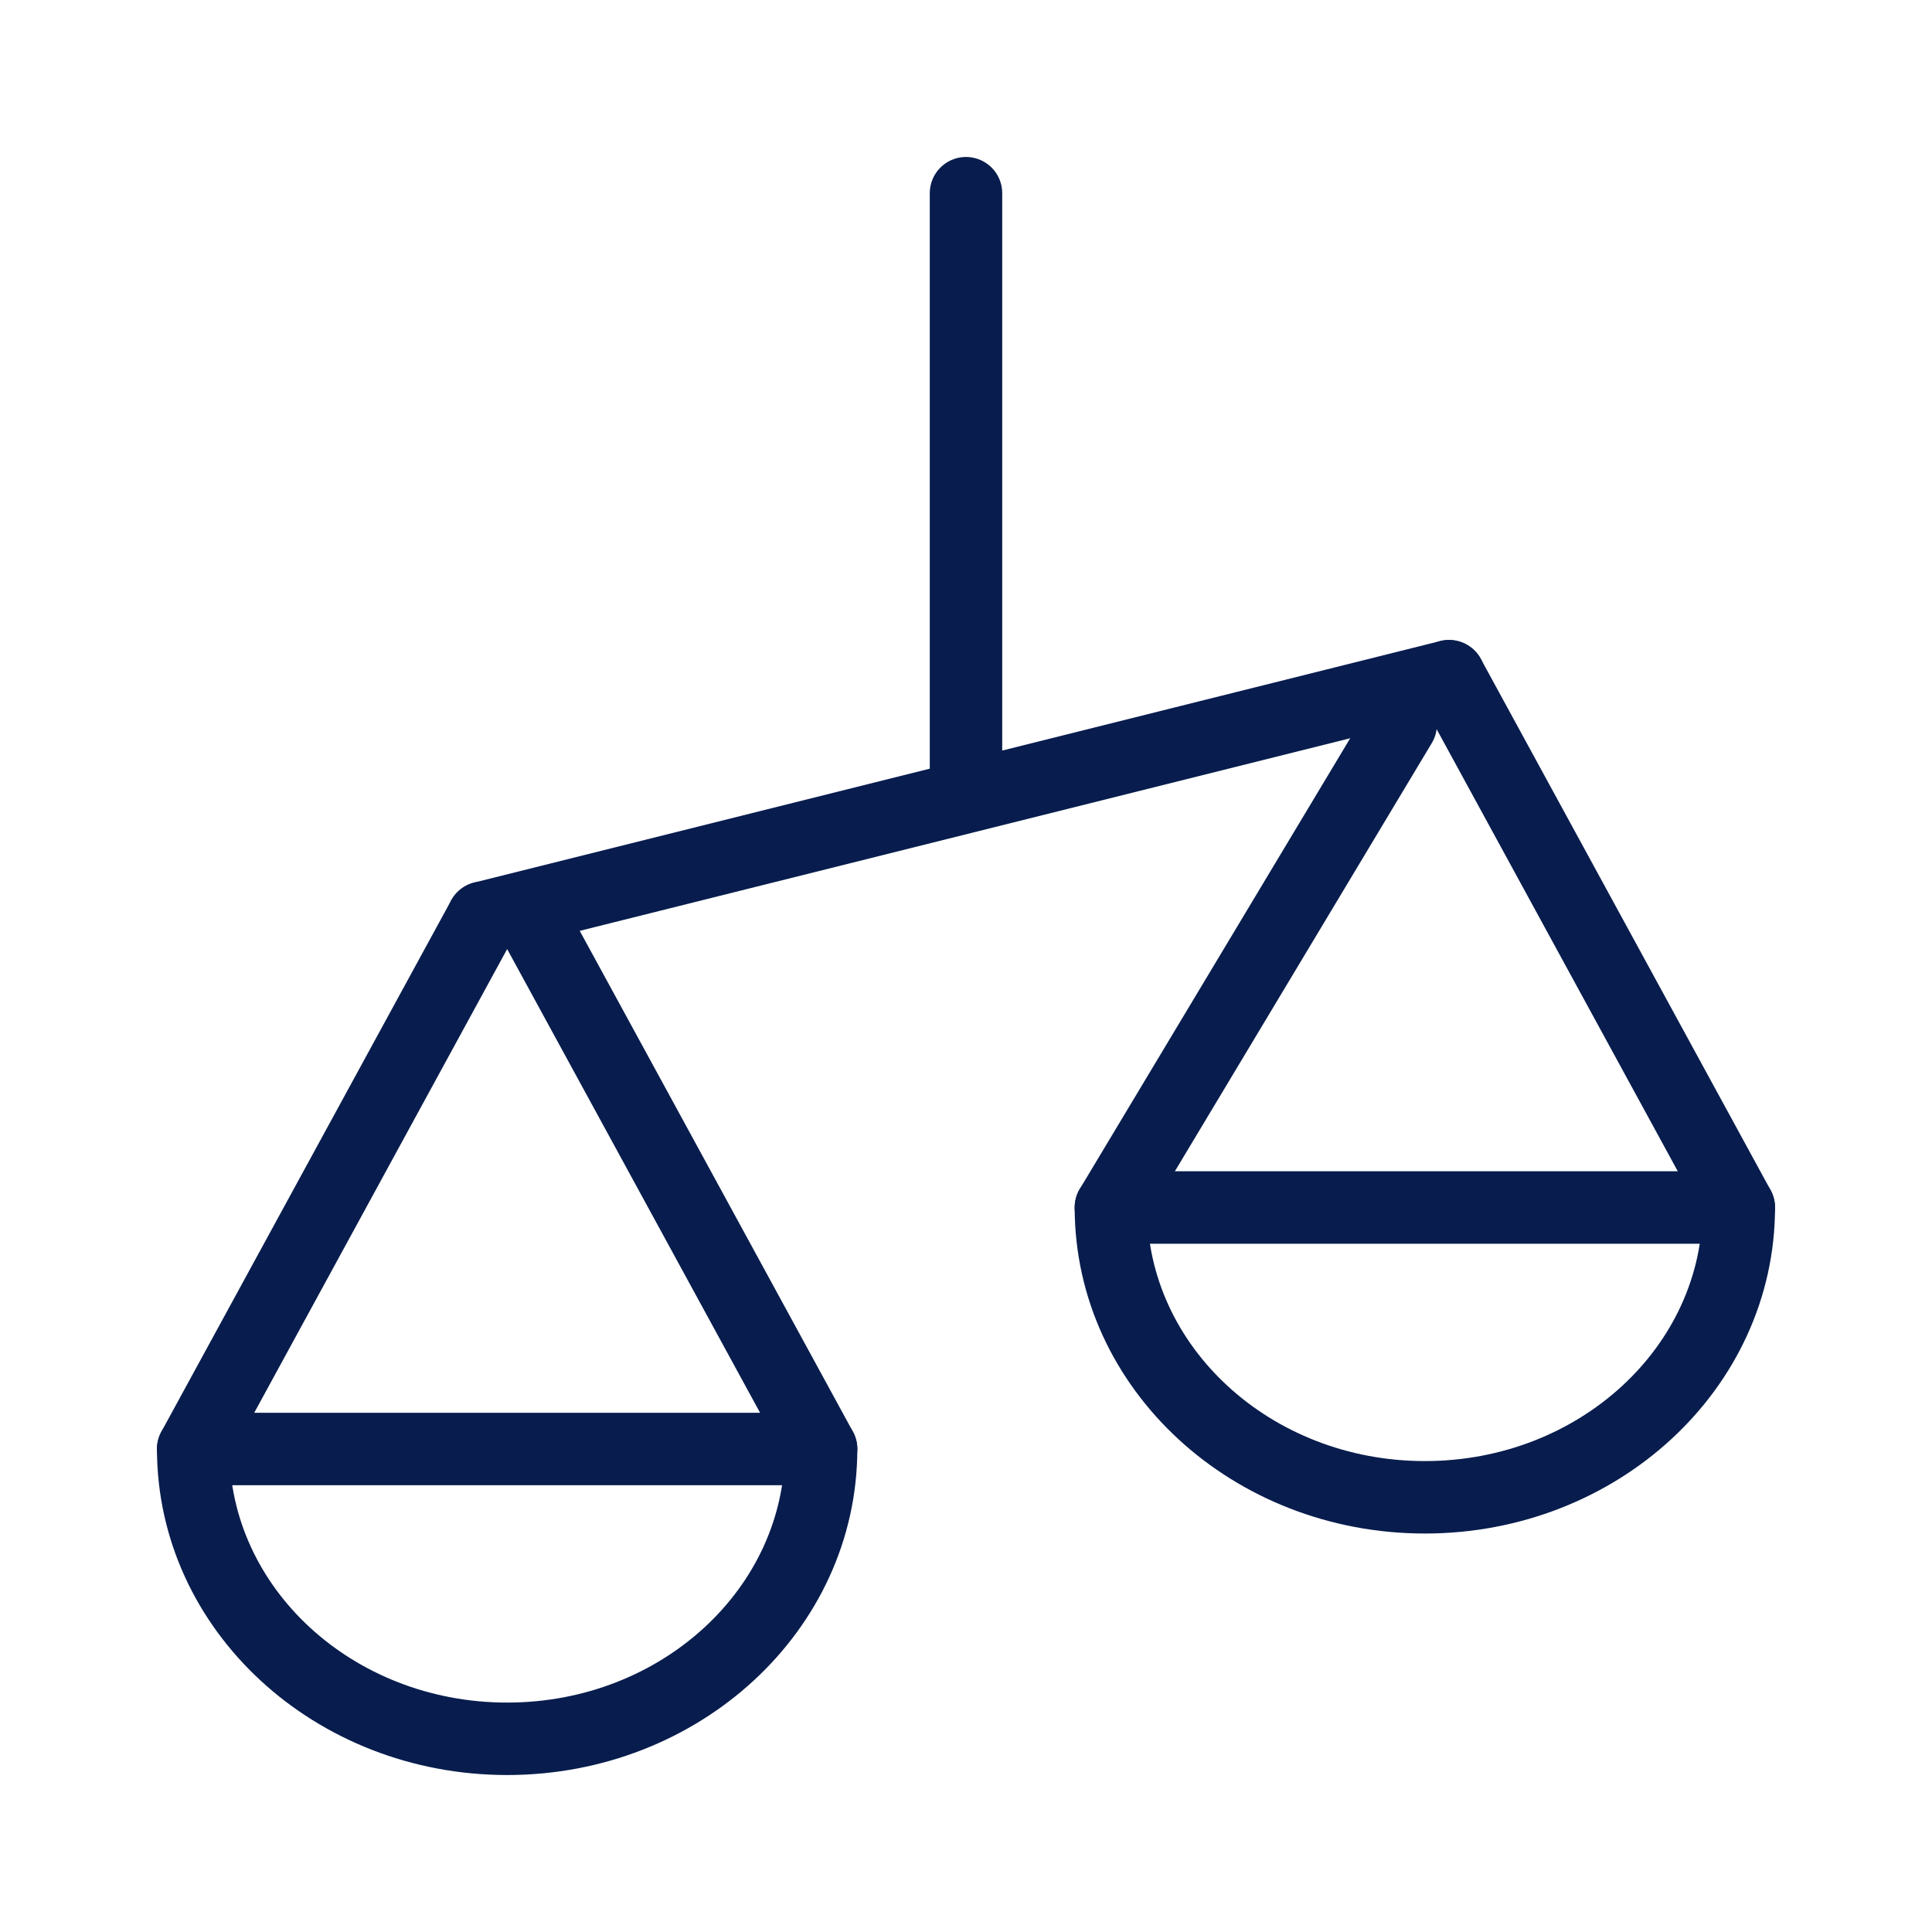
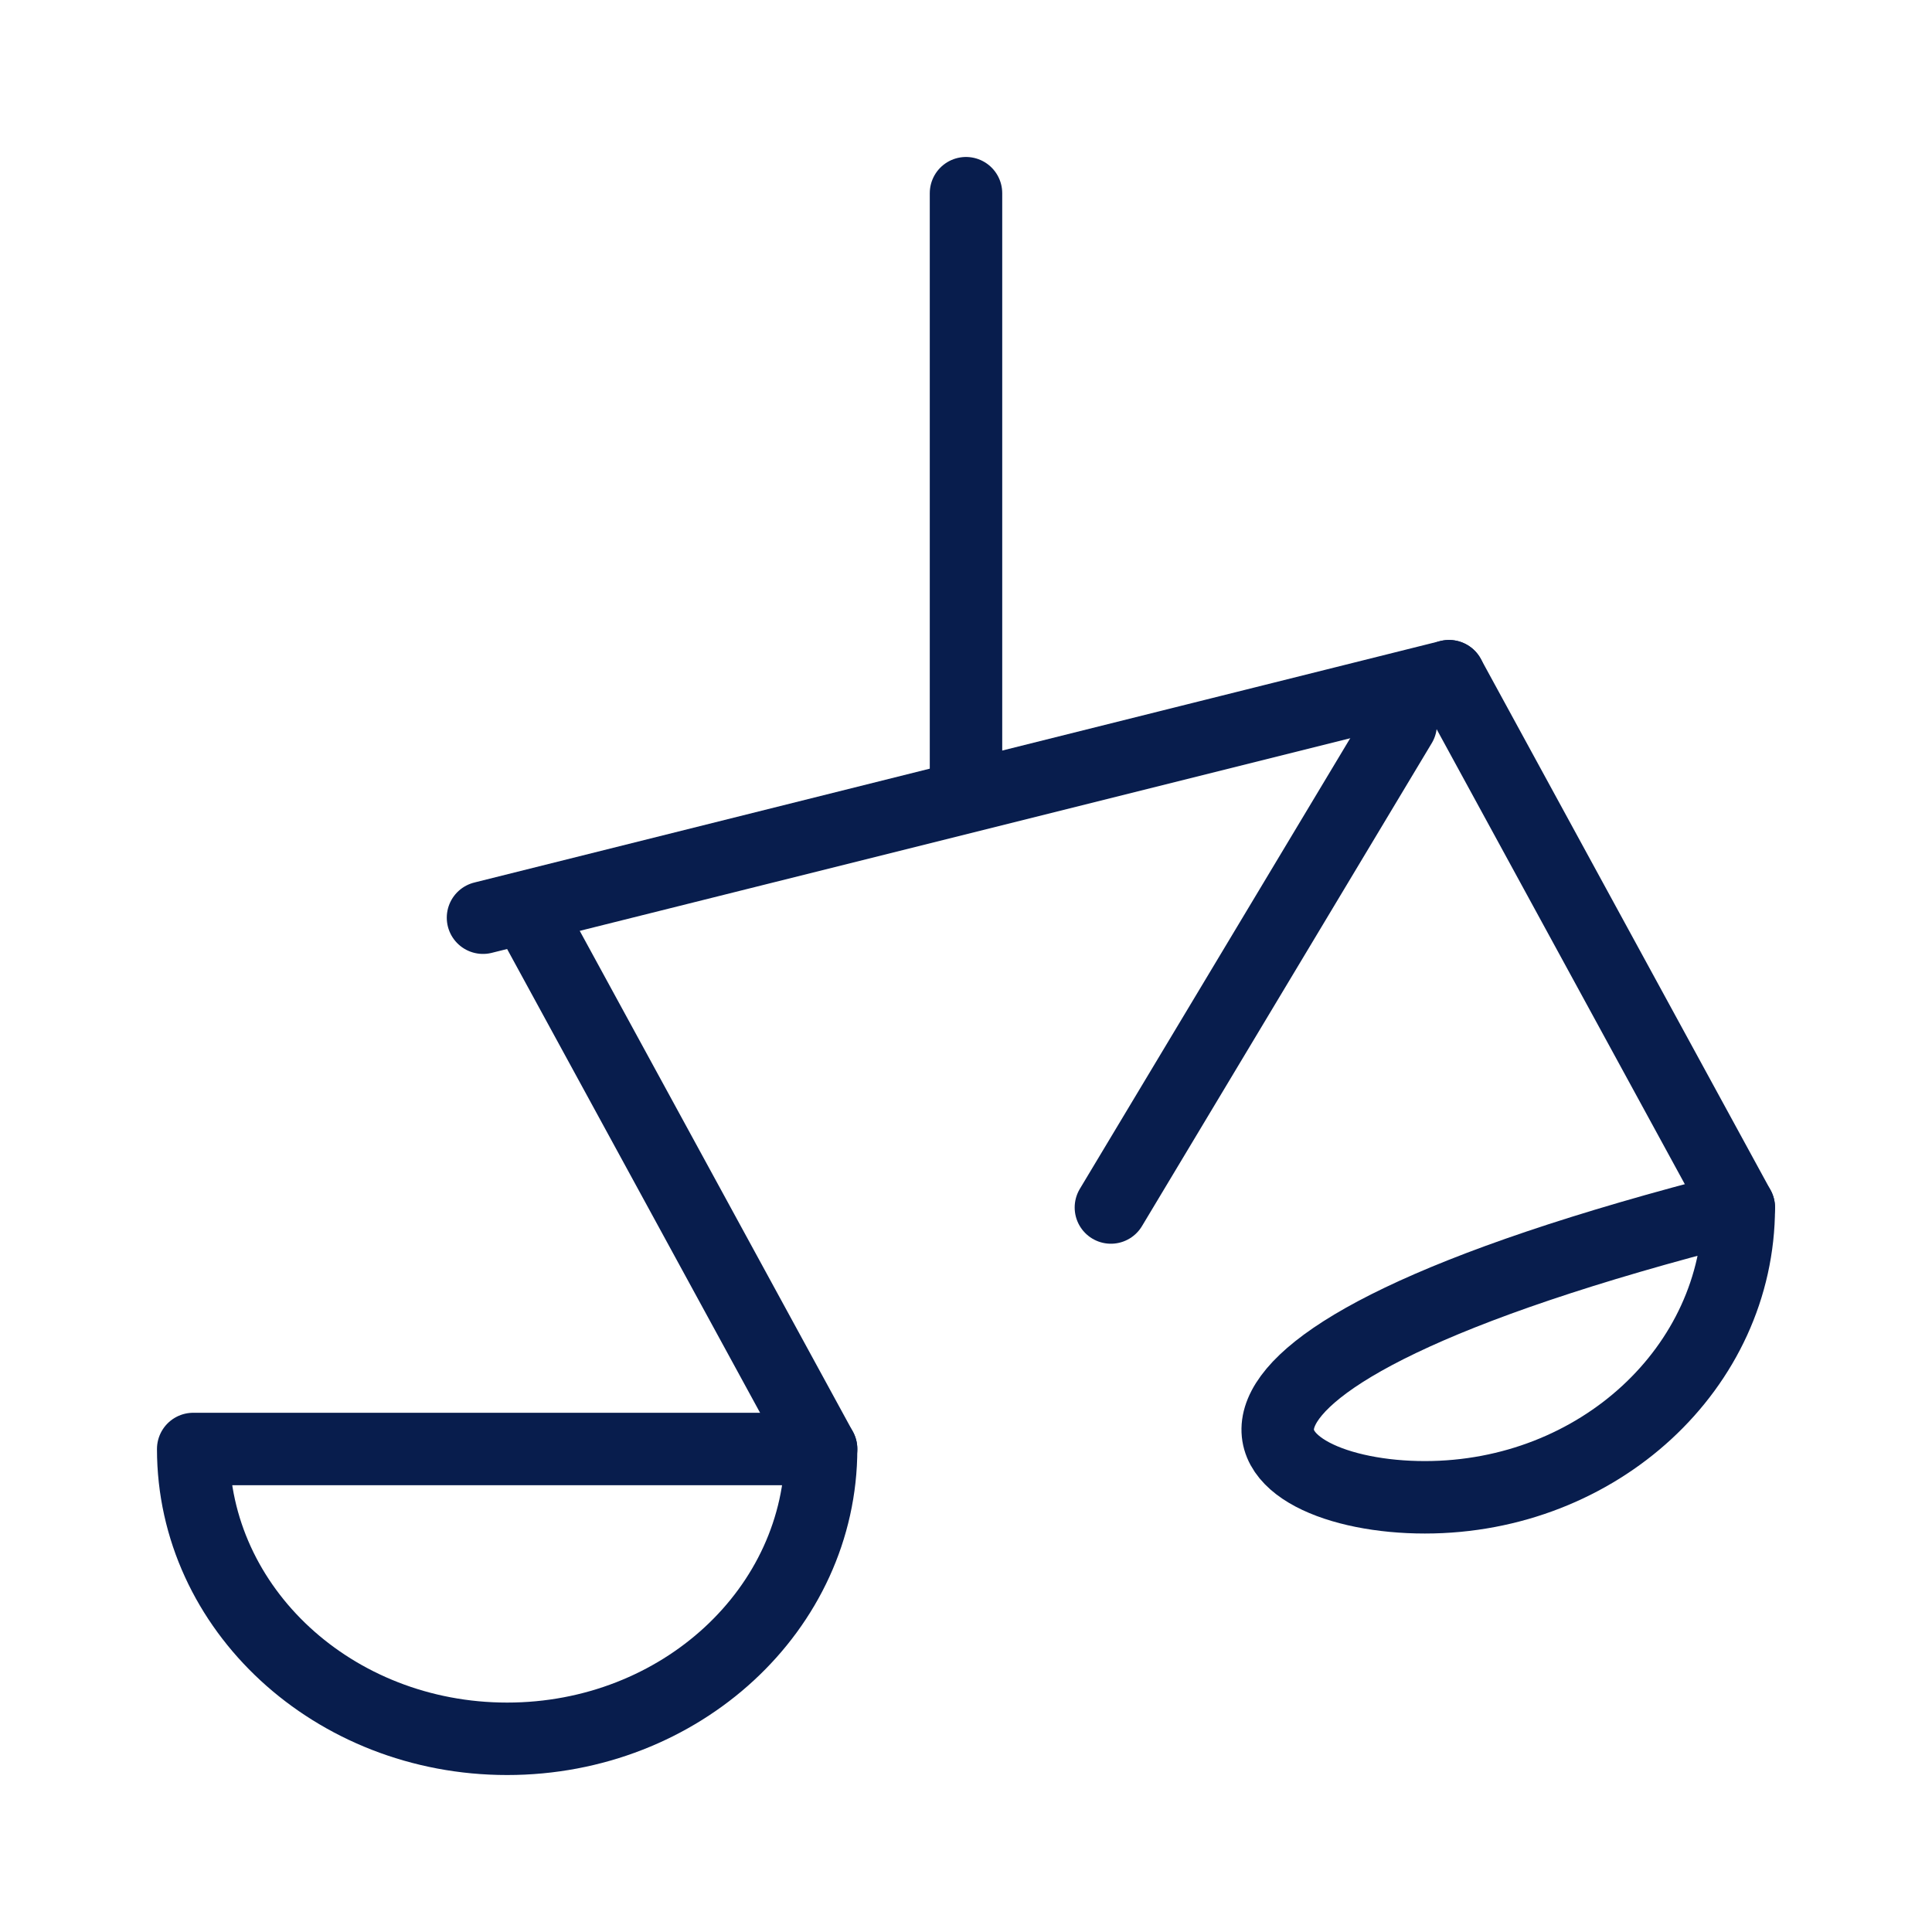
<svg xmlns="http://www.w3.org/2000/svg" width="40" height="40" viewBox="0 0 40 40" fill="none">
  <path d="M20 16V4" stroke="#081D4D" stroke-width="1.5" stroke-linecap="round" stroke-linejoin="round" />
  <path d="M10 19L20 16.5L30 14" stroke="#081D4D" stroke-width="1.5" stroke-linecap="round" stroke-linejoin="round" />
  <path d="M23 25L29 15" stroke="#081D4D" stroke-width="1.5" stroke-linecap="round" stroke-linejoin="round" />
  <path d="M36 25L30 14" stroke="#081D4D" stroke-width="1.5" stroke-linecap="round" stroke-linejoin="round" />
  <path d="M17 30L11 19" stroke="#081D4D" stroke-width="1.5" stroke-linecap="round" stroke-linejoin="round" />
-   <path d="M4 30L10 19" stroke="#081D4D" stroke-width="1.5" stroke-linecap="round" stroke-linejoin="round" />
  <path fill-rule="evenodd" clip-rule="evenodd" d="M10.5 36C14.09 36 17 33.314 17 30H4C4 33.314 6.91 36 10.5 36Z" stroke="#081D4D" stroke-width="1.5" stroke-linecap="round" stroke-linejoin="round" />
-   <path fill-rule="evenodd" clip-rule="evenodd" d="M29.5 31C33.09 31 36 28.314 36 25H23C23 28.314 25.91 31 29.5 31Z" stroke="#081D4D" stroke-width="1.5" stroke-linecap="round" stroke-linejoin="round" />
+   <path fill-rule="evenodd" clip-rule="evenodd" d="M29.5 31C33.09 31 36 28.314 36 25C23 28.314 25.91 31 29.5 31Z" stroke="#081D4D" stroke-width="1.5" stroke-linecap="round" stroke-linejoin="round" />
</svg>